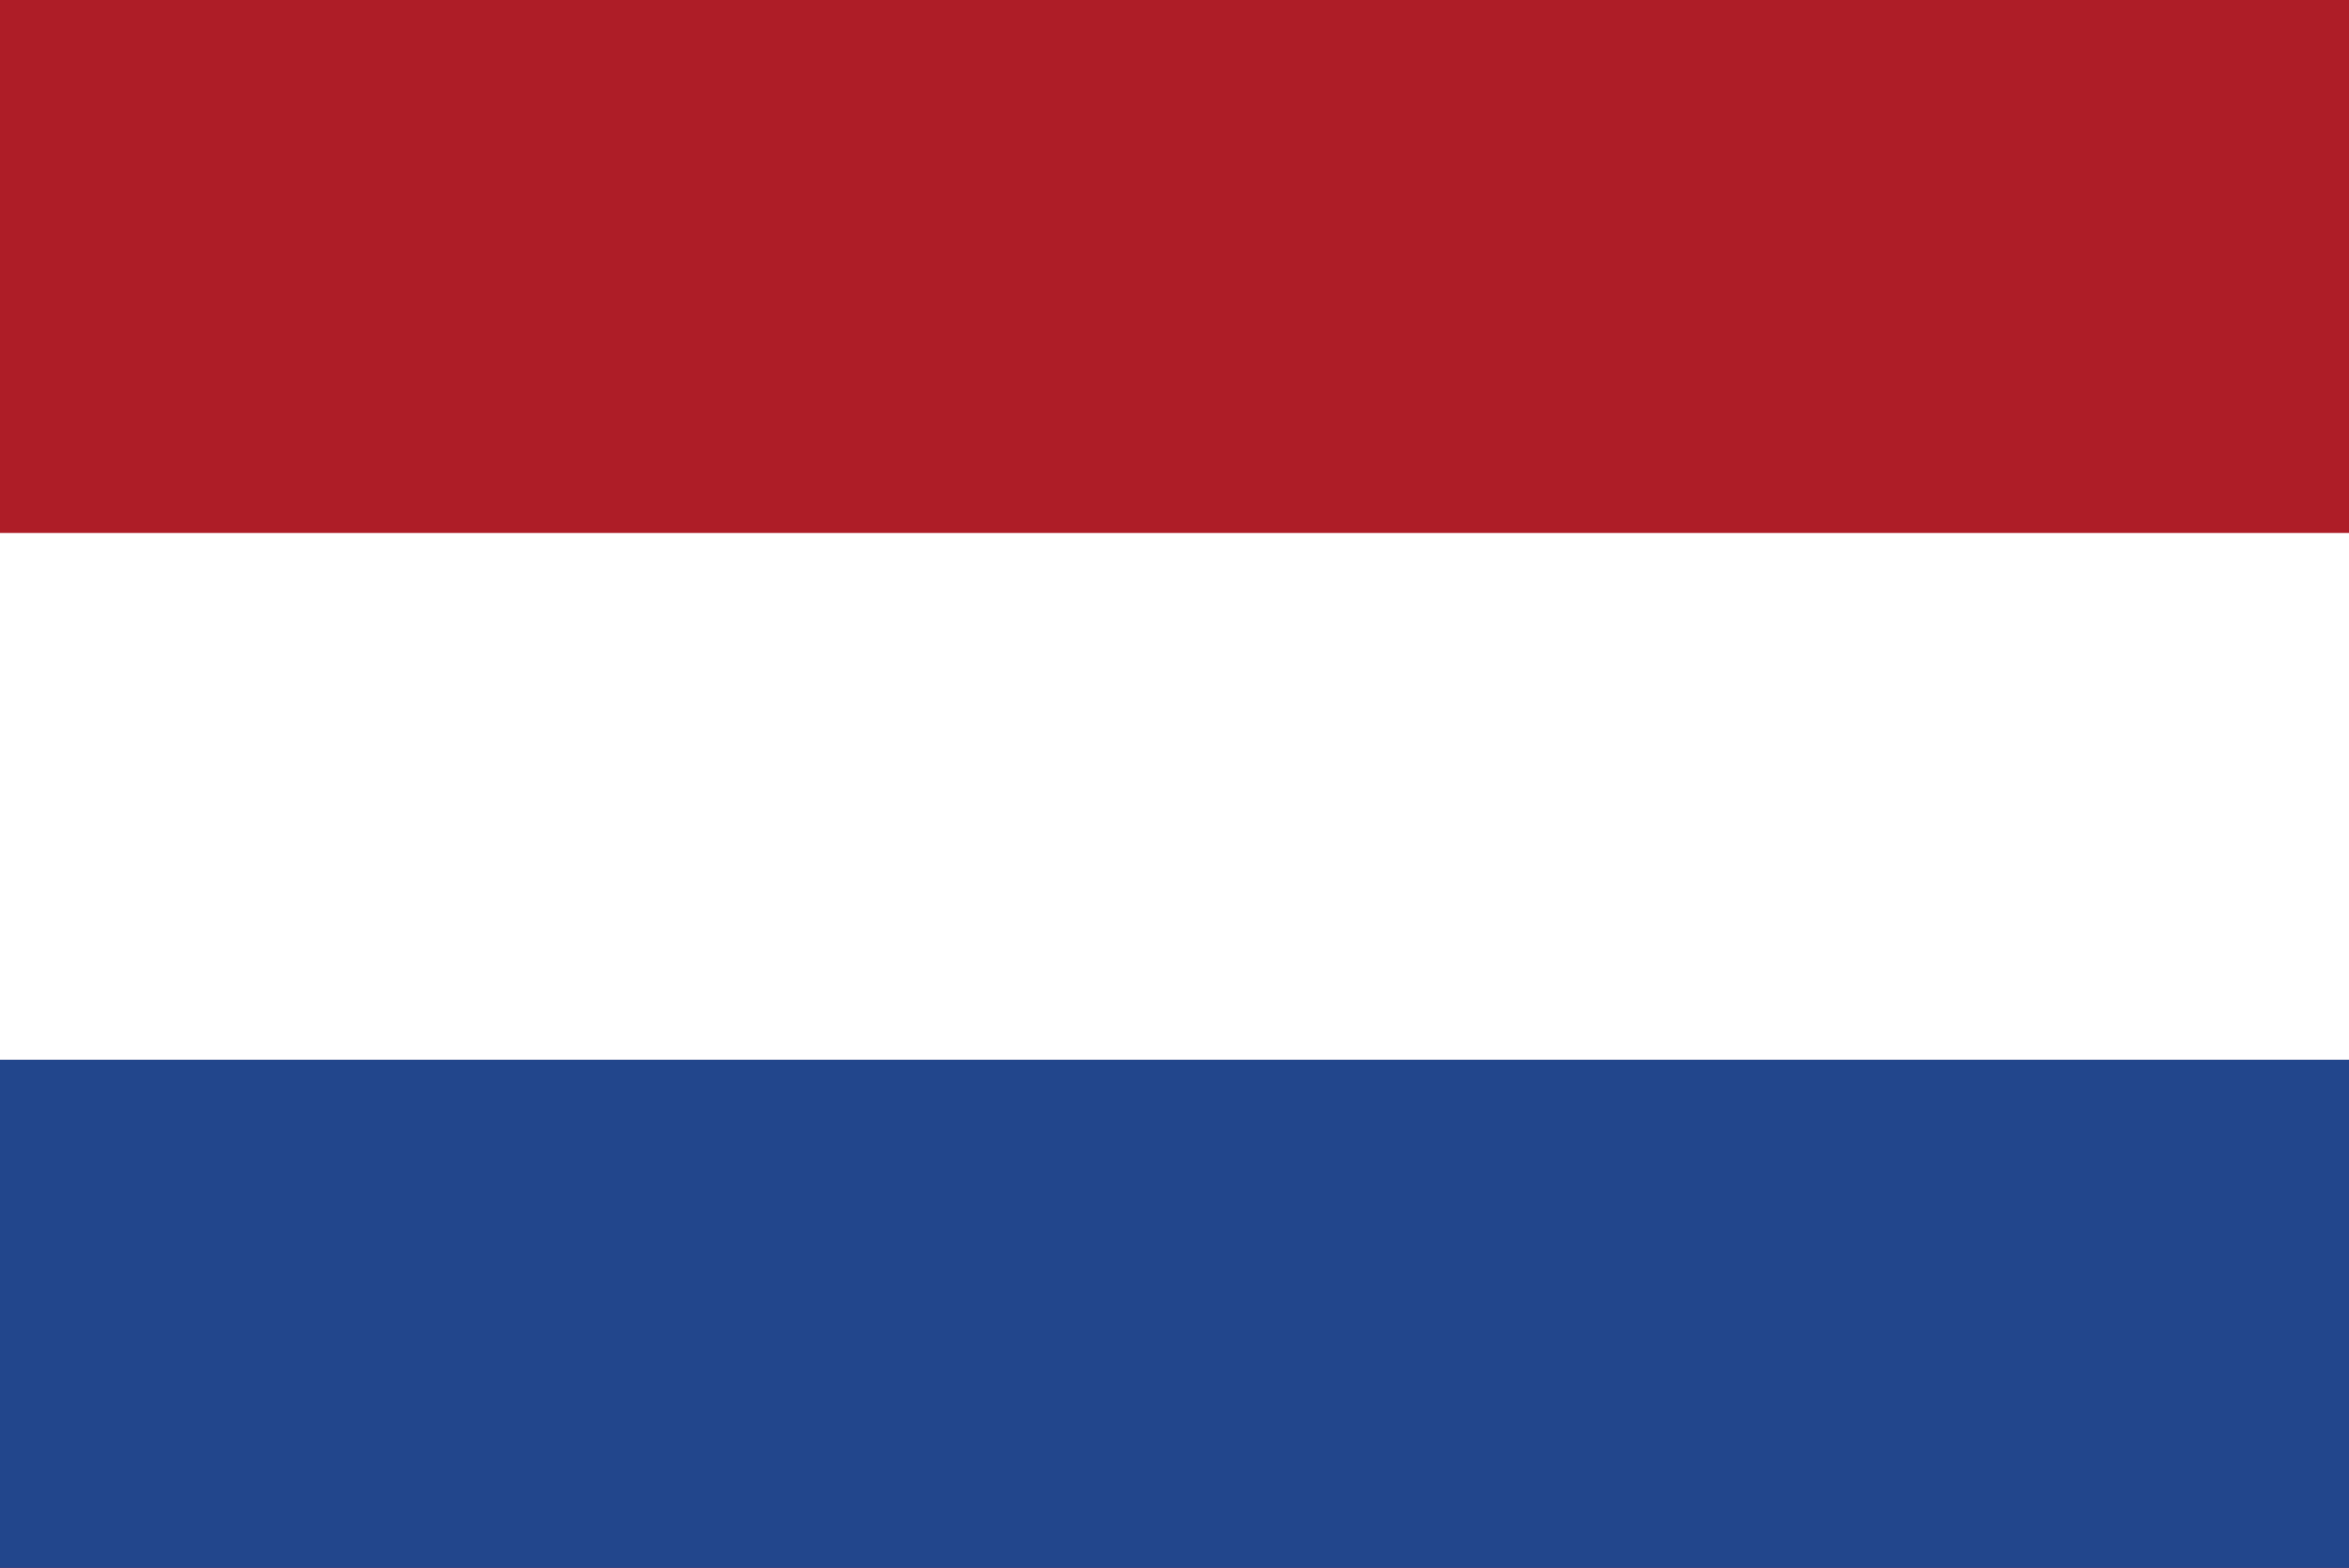
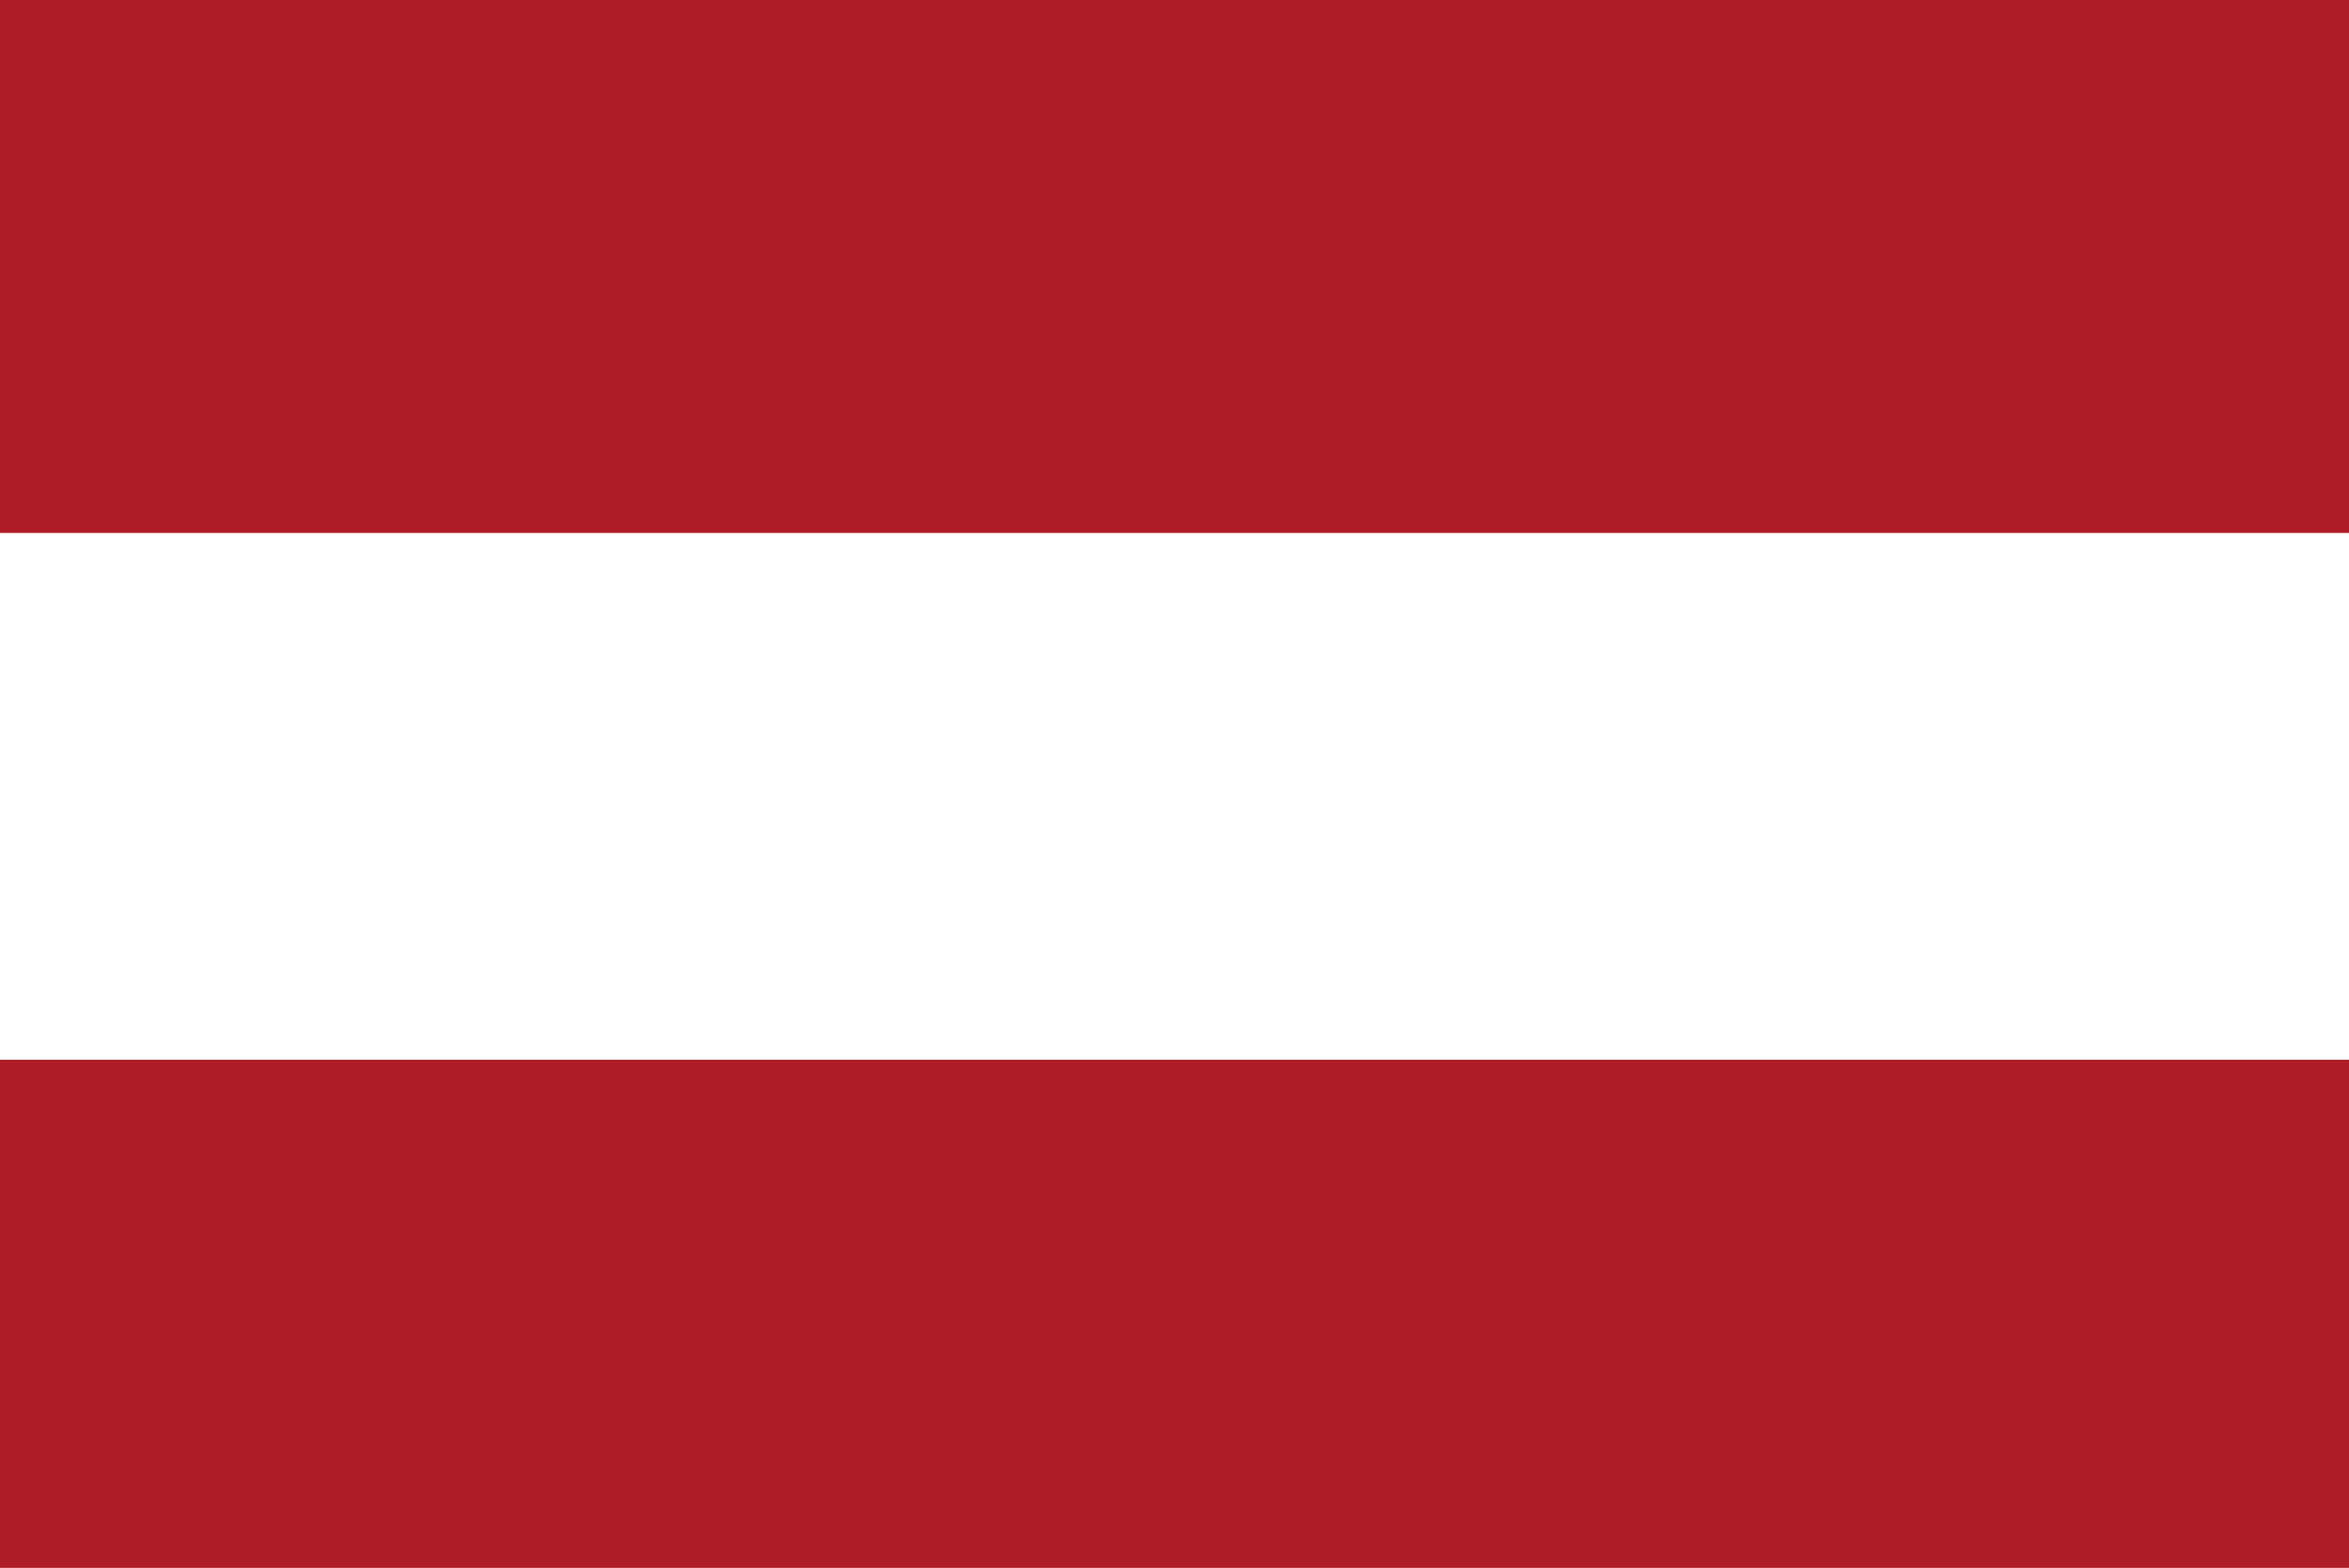
<svg xmlns="http://www.w3.org/2000/svg" width="379px" height="253px" viewBox="0 0 379 253" version="1.1">
  <title>Artboard</title>
  <g id="Artboard" stroke="none" stroke-width="1" fill="none" fill-rule="evenodd">
    <g id="2Asset-1" transform="translate(-1, -1)" fill-rule="nonzero">
      <rect id="Rectangle" fill="#AE1D27" x="0" y="0" width="385" height="257" />
-       <rect id="Rectangle-2" fill="#22468C" x="0" y="172" width="385" height="85" />
      <rect id="Rectangle-3" fill="#FFFFFF" x="0" y="87" width="386" height="85" />
    </g>
  </g>
</svg>